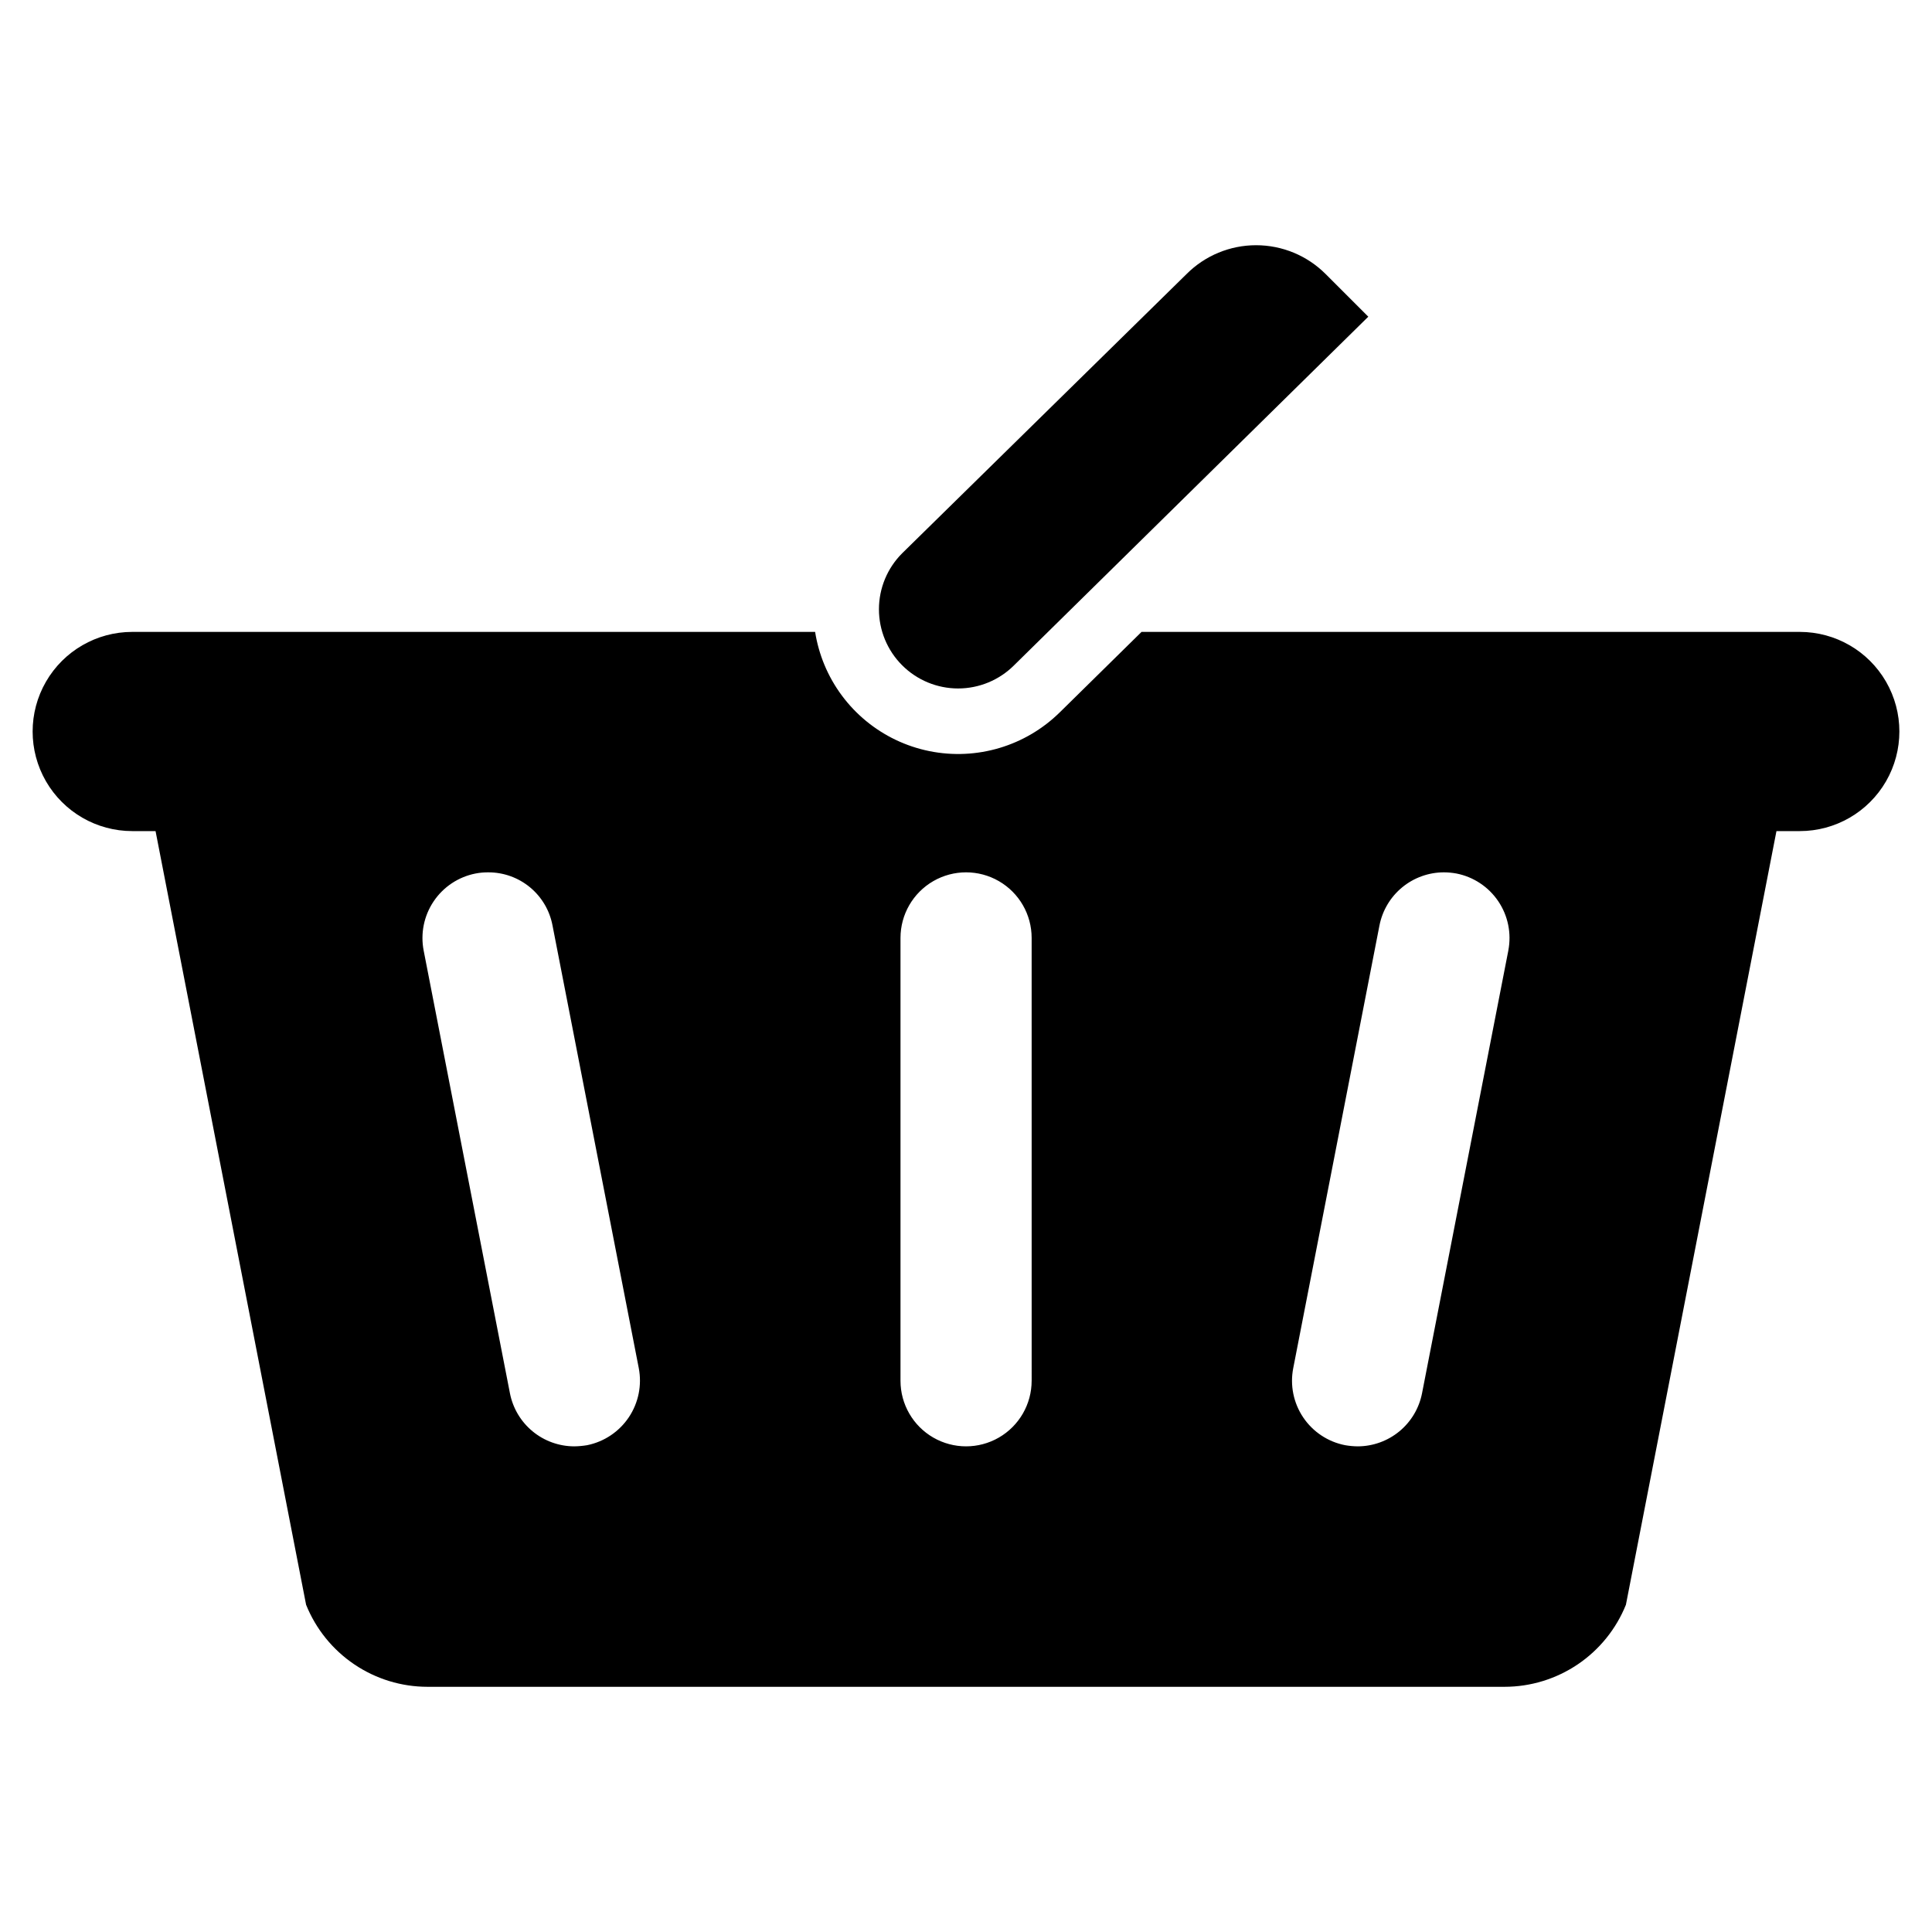
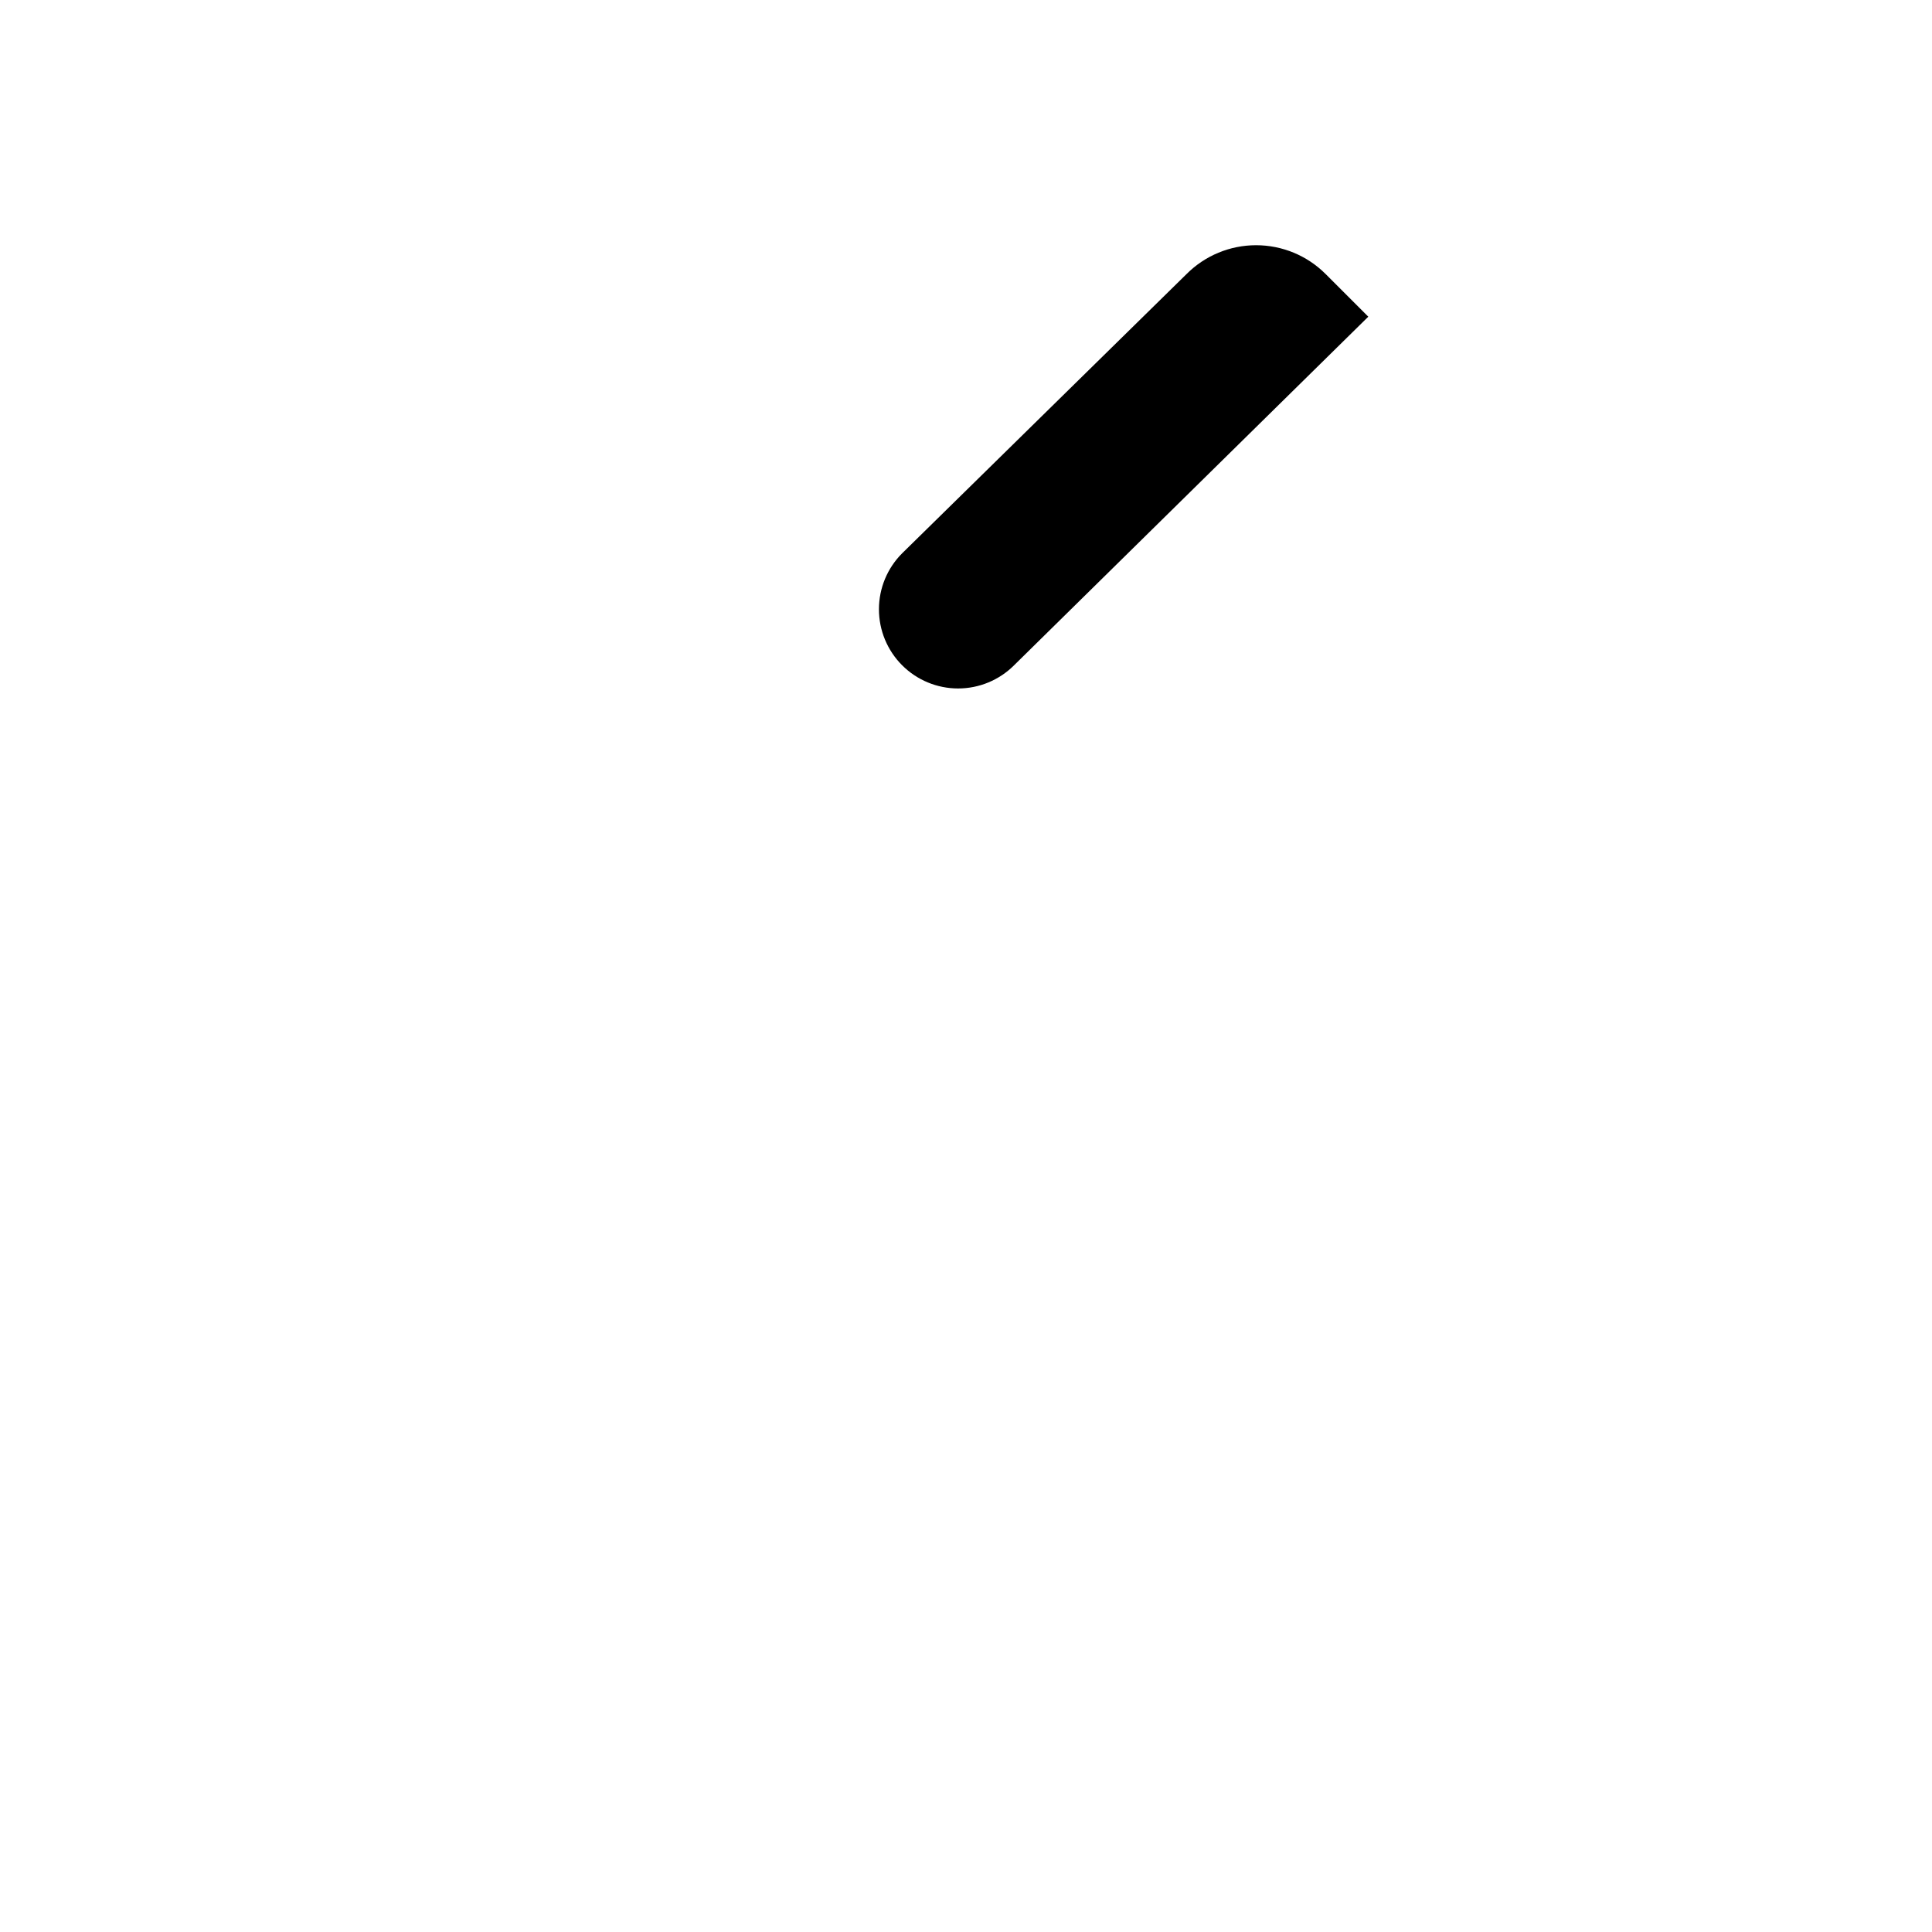
<svg xmlns="http://www.w3.org/2000/svg" fill="#000000" width="800px" height="800px" version="1.1" viewBox="144 144 512 512">
  <g>
    <path d="m397.91 326.45c5.547 0 10.871-2.199 14.805-6.117l93.898-92.406-11.312-11.312h-0.004c-4.883-4.887-11.512-7.629-18.422-7.629s-13.535 2.746-18.418 7.633l-75.359 73.992c-3.945 3.93-6.164 9.266-6.168 14.836-0.008 5.566 2.199 10.91 6.137 14.848 3.934 3.941 9.273 6.156 14.844 6.156z" />
-     <path d="m620.96 311.46h-174.44l-21.625 21.277h-0.004c-9.09 8.984-22.059 12.855-34.586 10.32-12.527-2.531-22.973-11.137-27.859-22.949-1.145-2.777-1.961-5.684-2.434-8.648h-180.97c-9.43 0-18.141 5.027-22.859 13.195-4.715 8.168-4.715 18.23 0 26.398 4.719 8.164 13.43 13.195 22.859 13.195h6.18l39.895 205.03c2.586 6.418 7.027 11.918 12.762 15.789 5.731 3.875 12.488 5.949 19.406 5.953h285.43c6.918-0.004 13.676-2.078 19.41-5.953 5.731-3.871 10.172-9.371 12.758-15.789l39.895-205.03h6.18c9.43 0 18.145-5.031 22.859-13.195 4.715-8.168 4.715-18.23 0-26.398-4.715-8.168-13.43-13.195-22.859-13.195zm-321.35 215.53c-1.137 0.188-2.285 0.293-3.438 0.309-4.027-0.012-7.926-1.418-11.031-3.981-3.106-2.566-5.227-6.125-6-10.078l-22.863-117.32c-0.883-4.531 0.07-9.23 2.648-13.059 2.578-3.832 6.57-6.484 11.102-7.371 1.117-0.219 2.258-0.32 3.398-0.309 4.027-0.004 7.93 1.398 11.031 3.965 3.102 2.566 5.211 6.137 5.961 10.094l22.863 117.32c0.871 4.519-0.074 9.199-2.633 13.027-2.562 3.824-6.527 6.484-11.039 7.402zm117.79-17.07h-0.004c0 6.207-3.309 11.945-8.688 15.051-5.375 3.102-12 3.102-17.379 0-5.375-3.106-8.688-8.844-8.688-15.051v-117.36c0-6.207 3.312-11.945 8.688-15.051 5.379-3.106 12.004-3.106 17.379 0 5.379 3.106 8.688 8.844 8.688 15.051zm126.32-114-22.867 117.32c-0.773 3.953-2.894 7.512-6 10.078-3.106 2.562-7.004 3.969-11.031 3.981-1.125-0.012-2.25-0.113-3.359-0.309-4.523-0.883-8.516-3.527-11.094-7.352s-3.531-8.516-2.652-13.039l22.859-117.36c0.777-3.957 2.906-7.523 6.019-10.086 3.113-2.562 7.019-3.969 11.051-3.973 1.113 0.004 2.227 0.109 3.32 0.309 4.531 0.887 8.527 3.539 11.105 7.371 2.578 3.828 3.527 8.527 2.644 13.059z" />
  </g>
</svg>